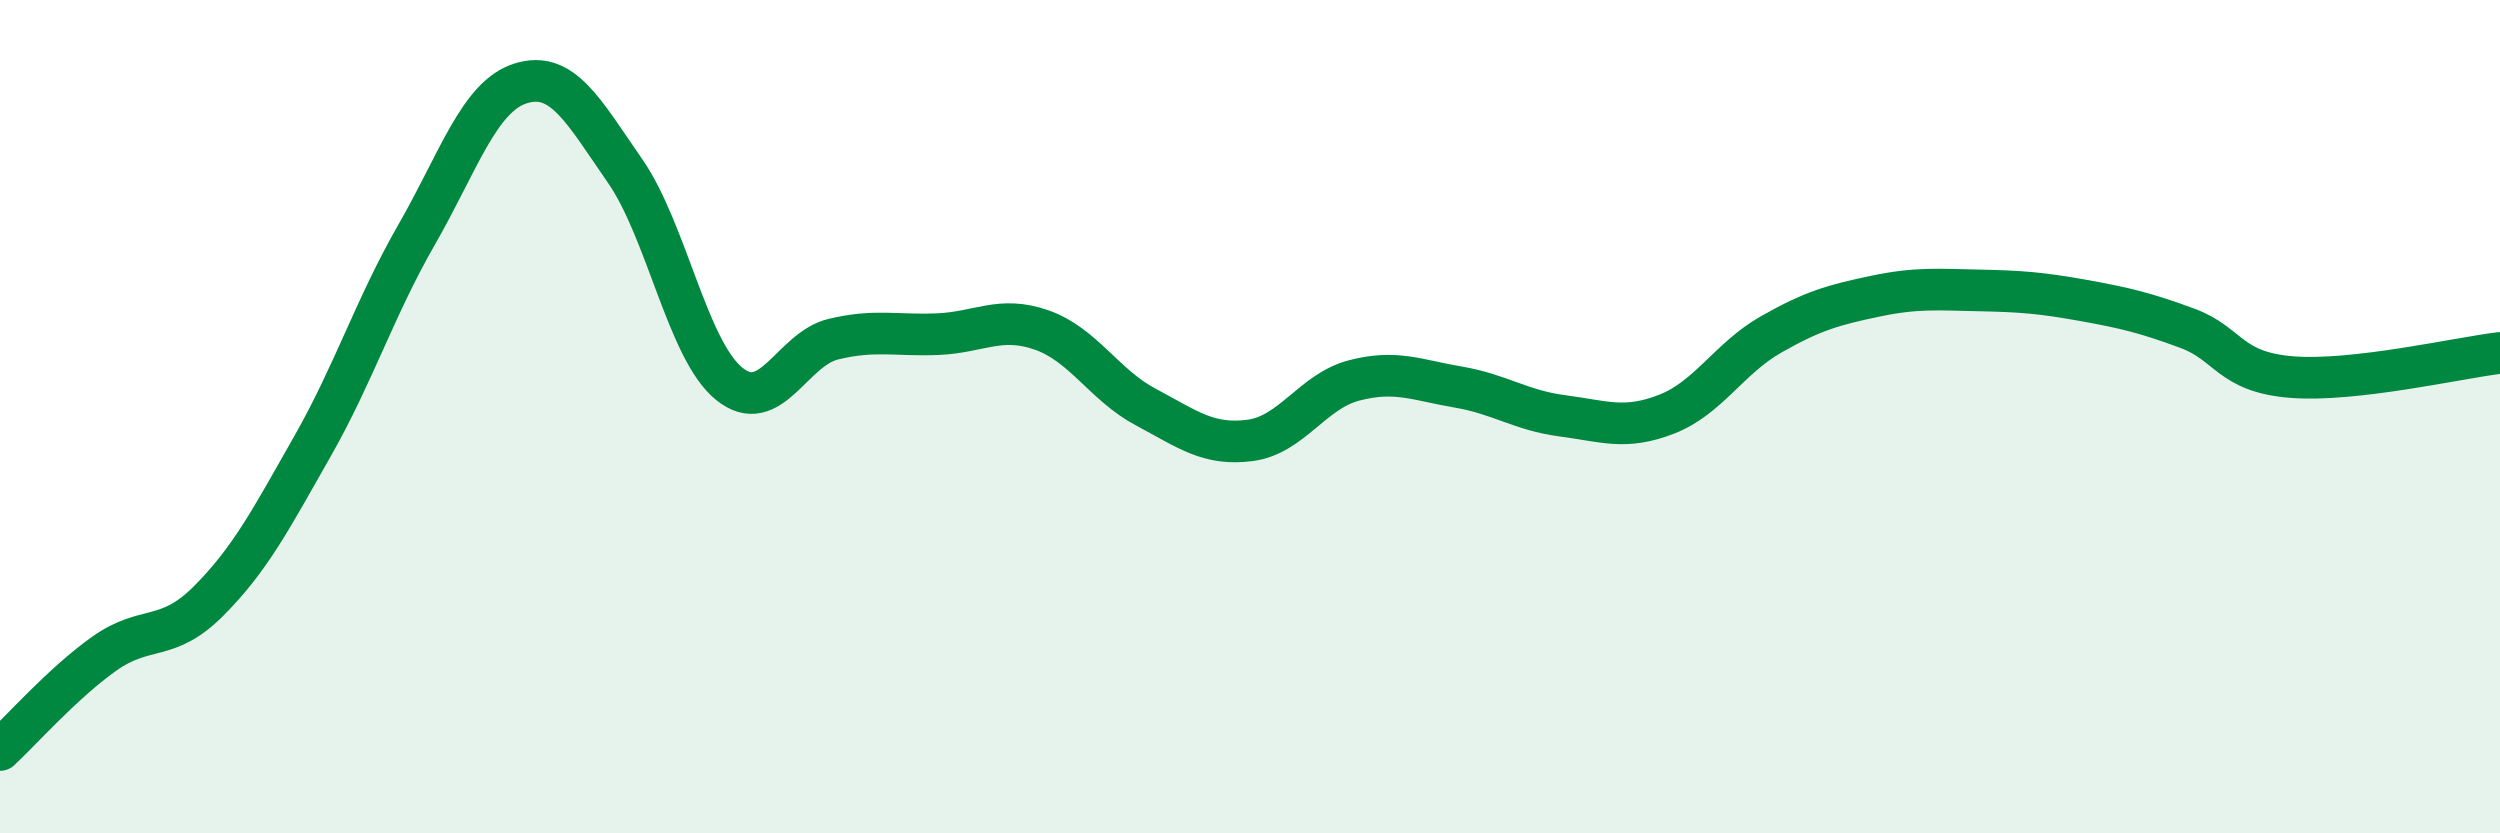
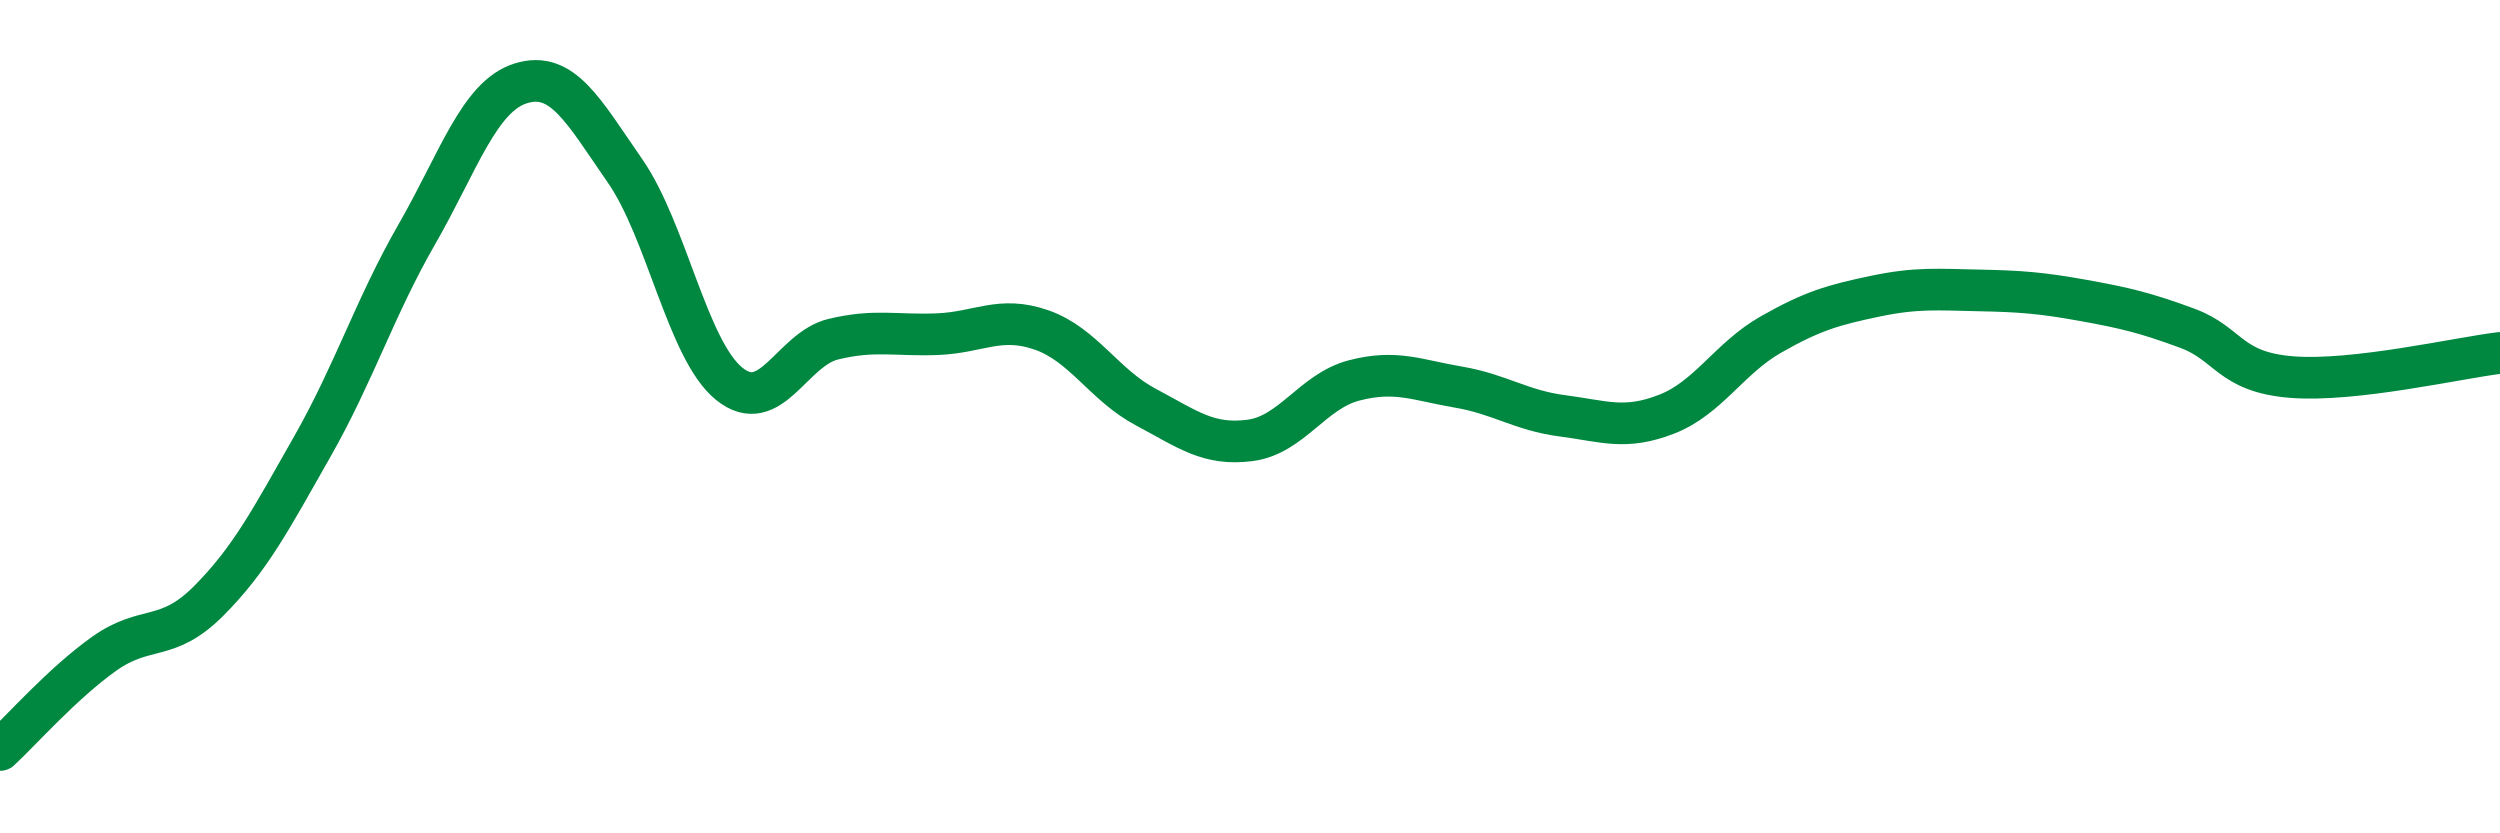
<svg xmlns="http://www.w3.org/2000/svg" width="60" height="20" viewBox="0 0 60 20">
-   <path d="M 0,18 C 0.5,17.54 1.5,16.4 2.5,15.69 C 3.5,14.98 4,15.43 5,14.43 C 6,13.43 6.5,12.47 7.5,10.71 C 8.5,8.95 9,7.37 10,5.63 C 11,3.89 11.5,2.31 12.5,2 C 13.5,1.69 14,2.66 15,4.1 C 16,5.54 16.5,8.4 17.5,9.21 C 18.5,10.02 19,8.38 20,8.14 C 21,7.9 21.5,8.06 22.5,8.02 C 23.5,7.98 24,7.57 25,7.92 C 26,8.27 26.5,9.24 27.5,9.77 C 28.5,10.3 29,10.7 30,10.57 C 31,10.44 31.5,9.39 32.5,9.13 C 33.5,8.87 34,9.12 35,9.29 C 36,9.46 36.5,9.85 37.5,9.98 C 38.5,10.11 39,10.33 40,9.94 C 41,9.55 41.5,8.6 42.5,8.03 C 43.5,7.46 44,7.32 45,7.11 C 46,6.9 46.5,6.95 47.5,6.97 C 48.5,6.99 49,7.03 50,7.21 C 51,7.39 51.5,7.51 52.5,7.88 C 53.5,8.25 53.5,8.93 55,9.05 C 56.5,9.17 59,8.59 60,8.47L60 20L0 20Z" fill="#008740" opacity="0.1" stroke-linecap="round" stroke-linejoin="round" />
  <path d="M 0,18 C 0.5,17.54 1.5,16.4 2.5,15.69 C 3.5,14.98 4,15.43 5,14.43 C 6,13.43 6.5,12.47 7.5,10.71 C 8.5,8.95 9,7.37 10,5.63 C 11,3.89 11.5,2.31 12.5,2 C 13.5,1.69 14,2.66 15,4.1 C 16,5.54 16.5,8.4 17.5,9.21 C 18.5,10.02 19,8.38 20,8.14 C 21,7.9 21.5,8.06 22.5,8.02 C 23.5,7.98 24,7.57 25,7.92 C 26,8.27 26.5,9.24 27.5,9.77 C 28.5,10.3 29,10.7 30,10.57 C 31,10.44 31.5,9.39 32.5,9.13 C 33.5,8.87 34,9.12 35,9.29 C 36,9.46 36.5,9.85 37.5,9.98 C 38.5,10.11 39,10.33 40,9.94 C 41,9.55 41.5,8.6 42.5,8.03 C 43.5,7.46 44,7.32 45,7.11 C 46,6.9 46.5,6.95 47.5,6.97 C 48.5,6.99 49,7.03 50,7.21 C 51,7.39 51.5,7.51 52.5,7.88 C 53.5,8.25 53.5,8.93 55,9.05 C 56.5,9.17 59,8.59 60,8.47" stroke="#008740" stroke-width="1" fill="none" stroke-linecap="round" stroke-linejoin="round" />
</svg>